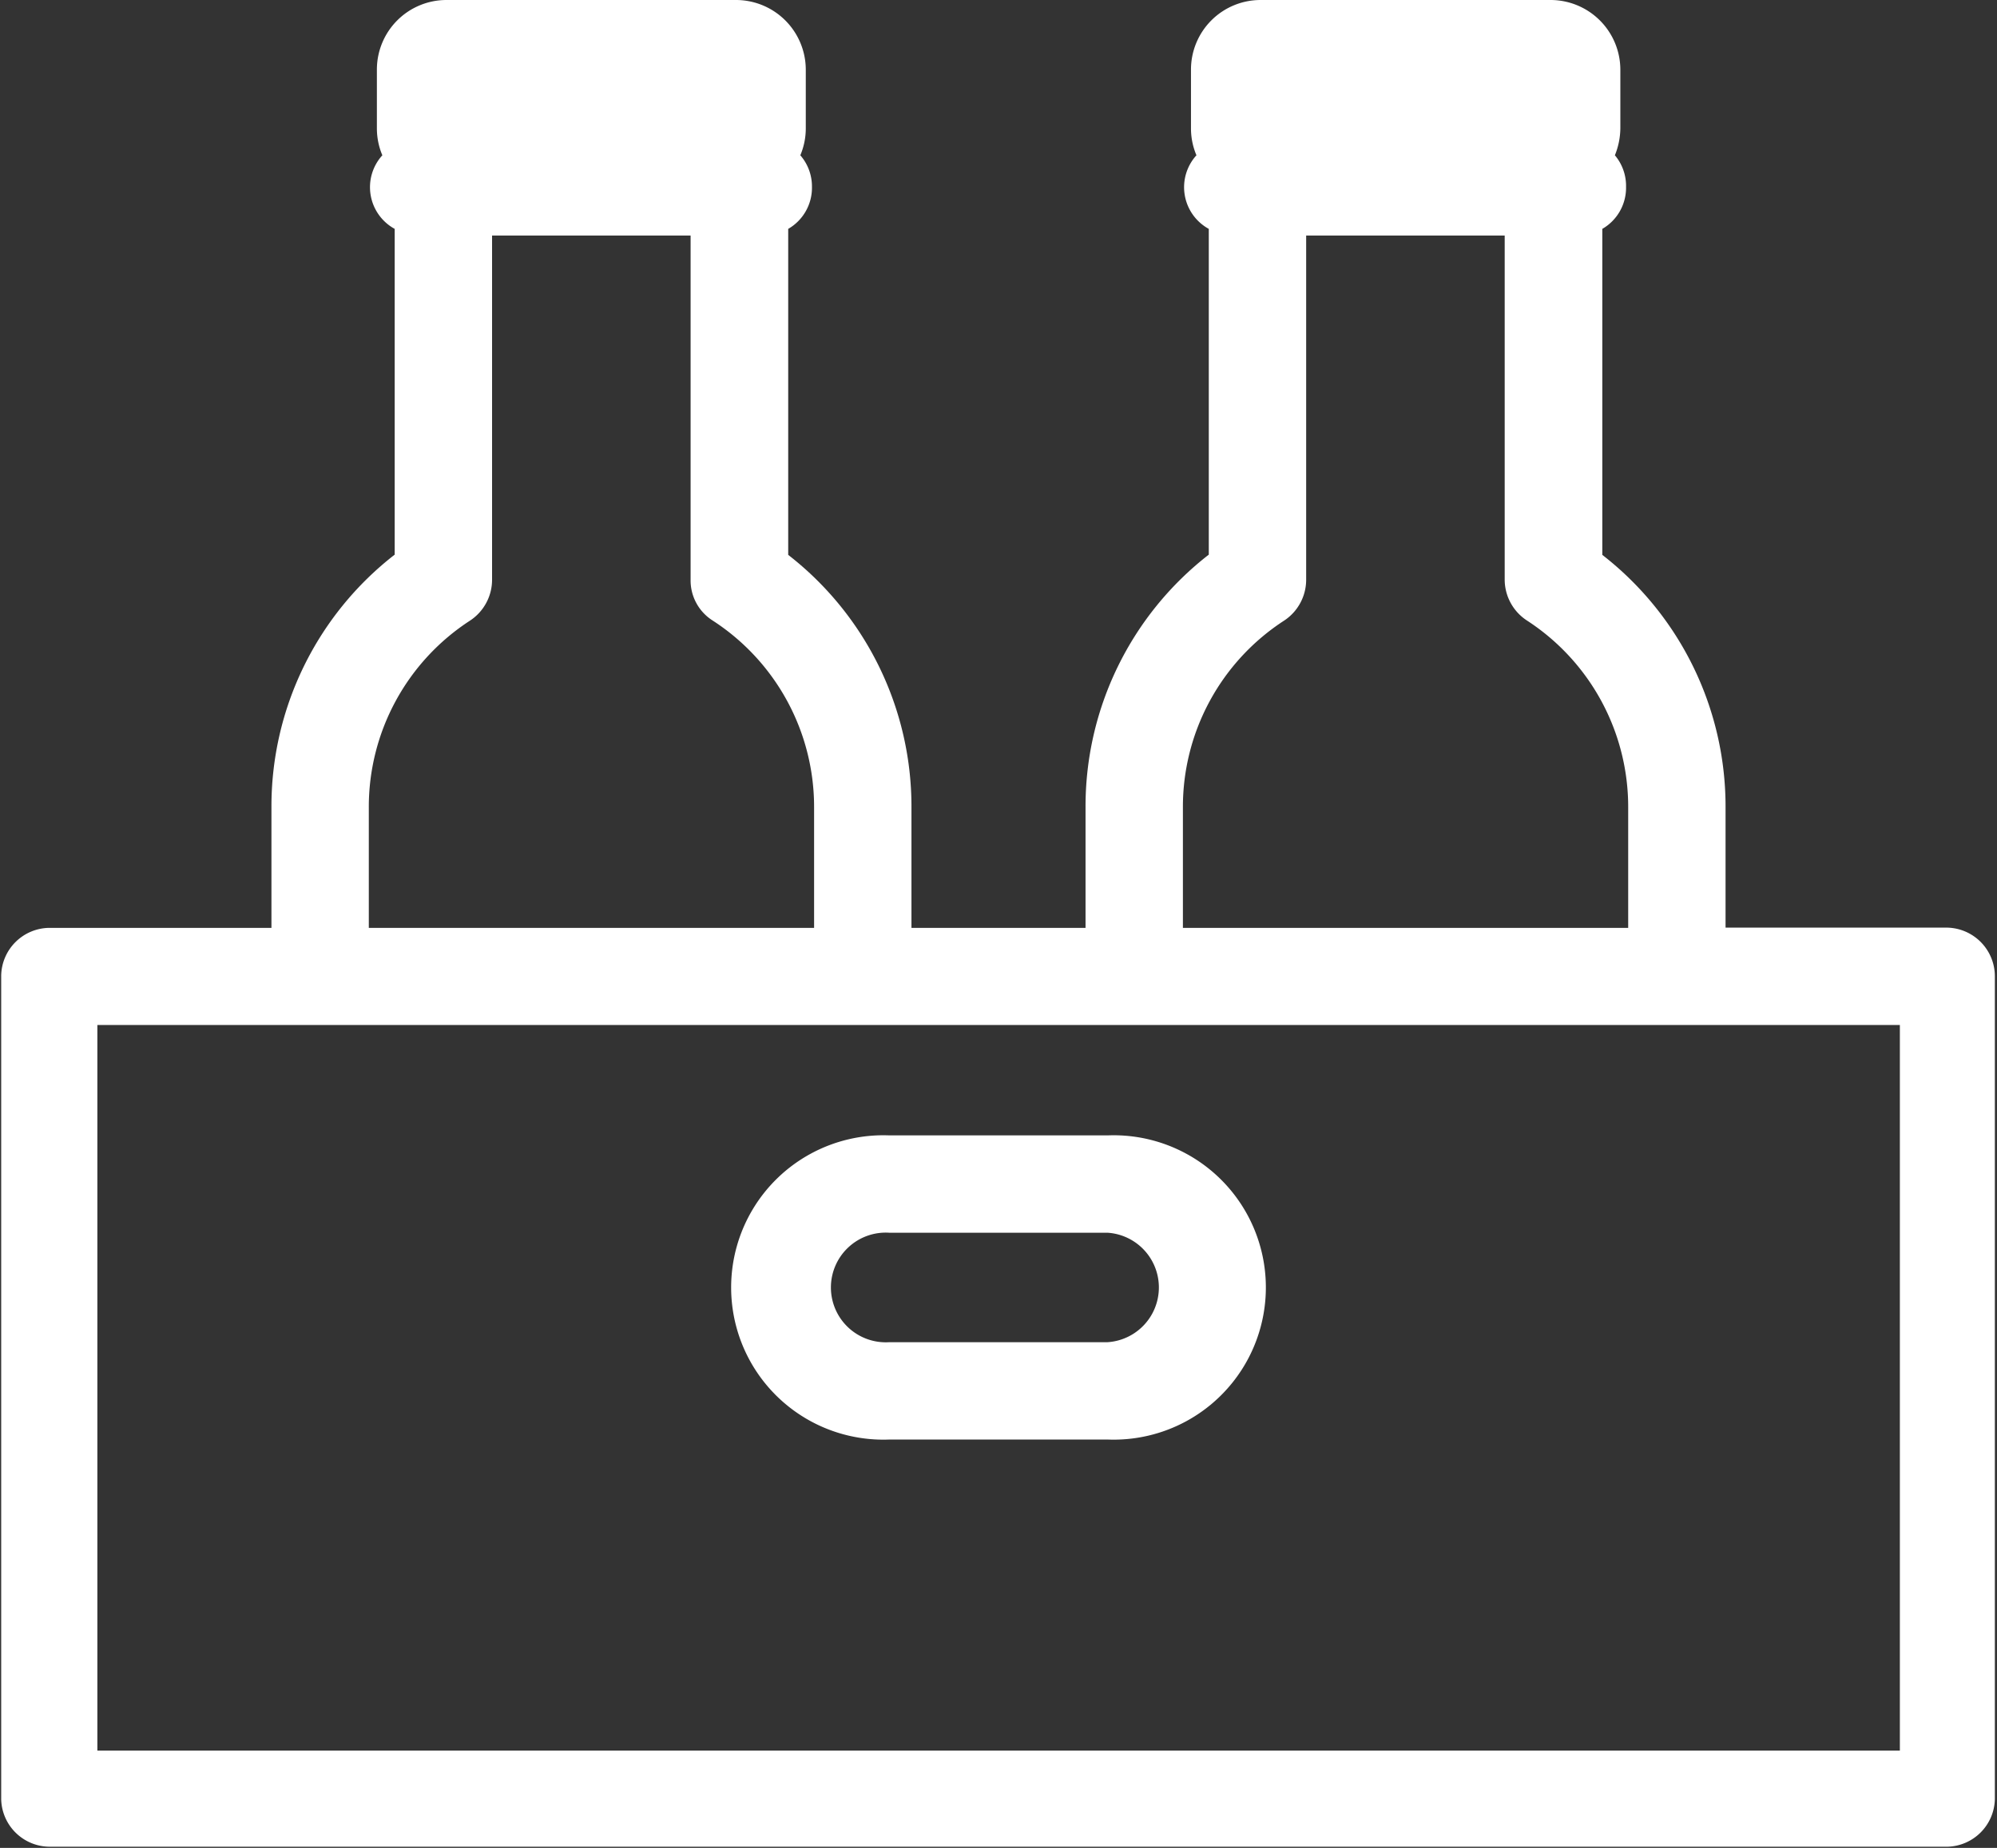
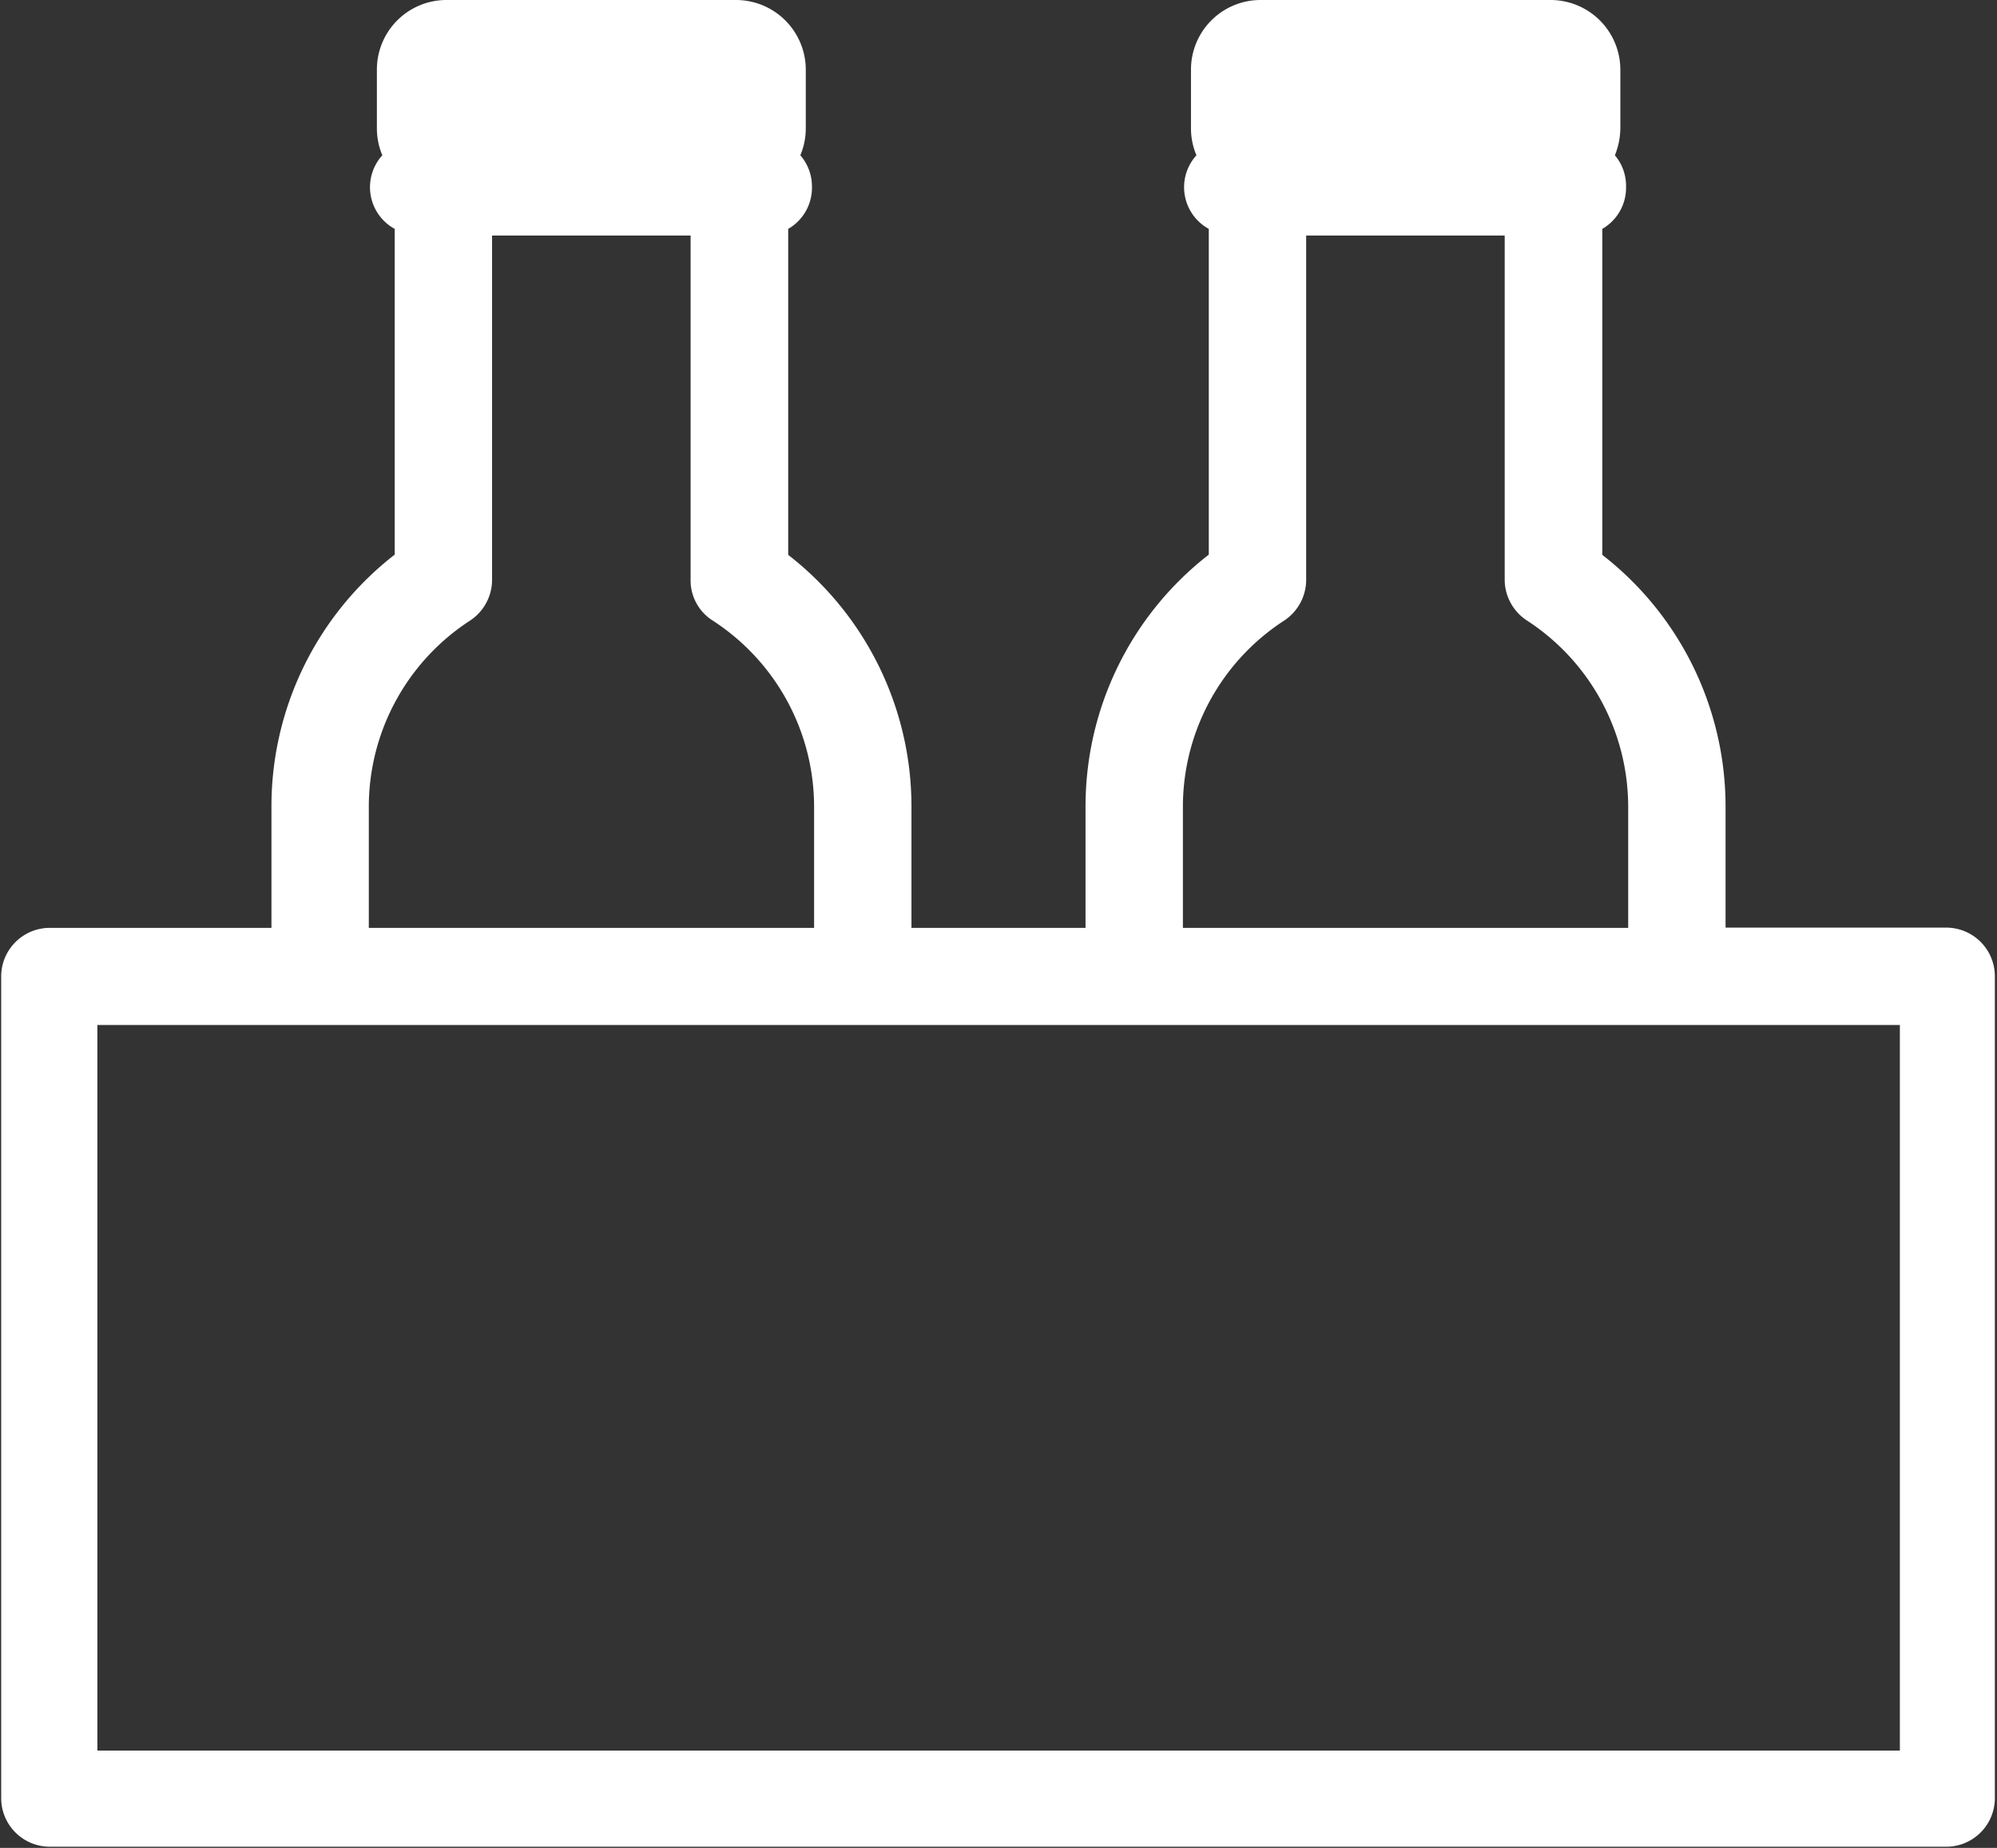
<svg xmlns="http://www.w3.org/2000/svg" viewBox="0 0 84.09 77.83">
  <rect x="0" y="0" width="84.09" height="77.83" fill="#333333" stroke="none" />
  <defs>
    <style>.cls-1{fill:#fff;}</style>
  </defs>
  <g id="Ebene_2" data-name="Ebene 2">
    <g id="Capa_1" data-name="Capa 1">
      <path class="cls-1" d="M82,39.07H72.66V34a13.42,13.42,0,0,0-5.19-10.63V9.64a2,2,0,0,0,1-1.77A2,2,0,0,0,68,6.54a3.09,3.09,0,0,0,.23-1.14V2.93A2.94,2.94,0,0,0,65.28,0H53.08a2.93,2.93,0,0,0-2.93,2.93V5.4a2.9,2.9,0,0,0,.23,1.14,2,2,0,0,0,.52,3.1V23.36A13.42,13.42,0,0,0,45.71,34v5.08H38.38V34a13.42,13.42,0,0,0-5.19-10.63V9.64a2,2,0,0,0,1-1.77,2,2,0,0,0-.49-1.33,2.9,2.9,0,0,0,.23-1.14V2.93A2.94,2.94,0,0,0,31,0H18.8a2.93,2.93,0,0,0-2.93,2.93V5.4a2.9,2.9,0,0,0,.23,1.14,2,2,0,0,0,.52,3.1V23.36A13.42,13.42,0,0,0,11.43,34v5.08H2.05a2.05,2.05,0,0,0-2,2V75.78a2.05,2.05,0,0,0,2.05,2H82a2.05,2.05,0,0,0,2-2V41.12A2.05,2.05,0,0,0,82,39.07ZM49.81,34a9.35,9.35,0,0,1,4.26-7.86A2.06,2.06,0,0,0,55,24.41V9.92h8.36V24.41a2.06,2.06,0,0,0,.93,1.72A9.36,9.36,0,0,1,68.56,34v5.08H49.81ZM15.53,34a9.35,9.35,0,0,1,4.26-7.86,2.06,2.06,0,0,0,.93-1.72V9.92h8.36V24.41A2,2,0,0,0,30,26.13,9.35,9.35,0,0,1,34.28,34v5.08H15.53ZM80,73.73H4.1V43.17H80Z" />
-       <path class="cls-1" d="M46.64,47.82H37.45a6.41,6.41,0,1,0,0,12.81h9.19a6.41,6.41,0,1,0,0-12.81Zm0,8.71H37.45a2.31,2.31,0,1,1,0-4.61h9.19a2.31,2.31,0,0,1,0,4.61Z" />
    </g>
  </g>
</svg>